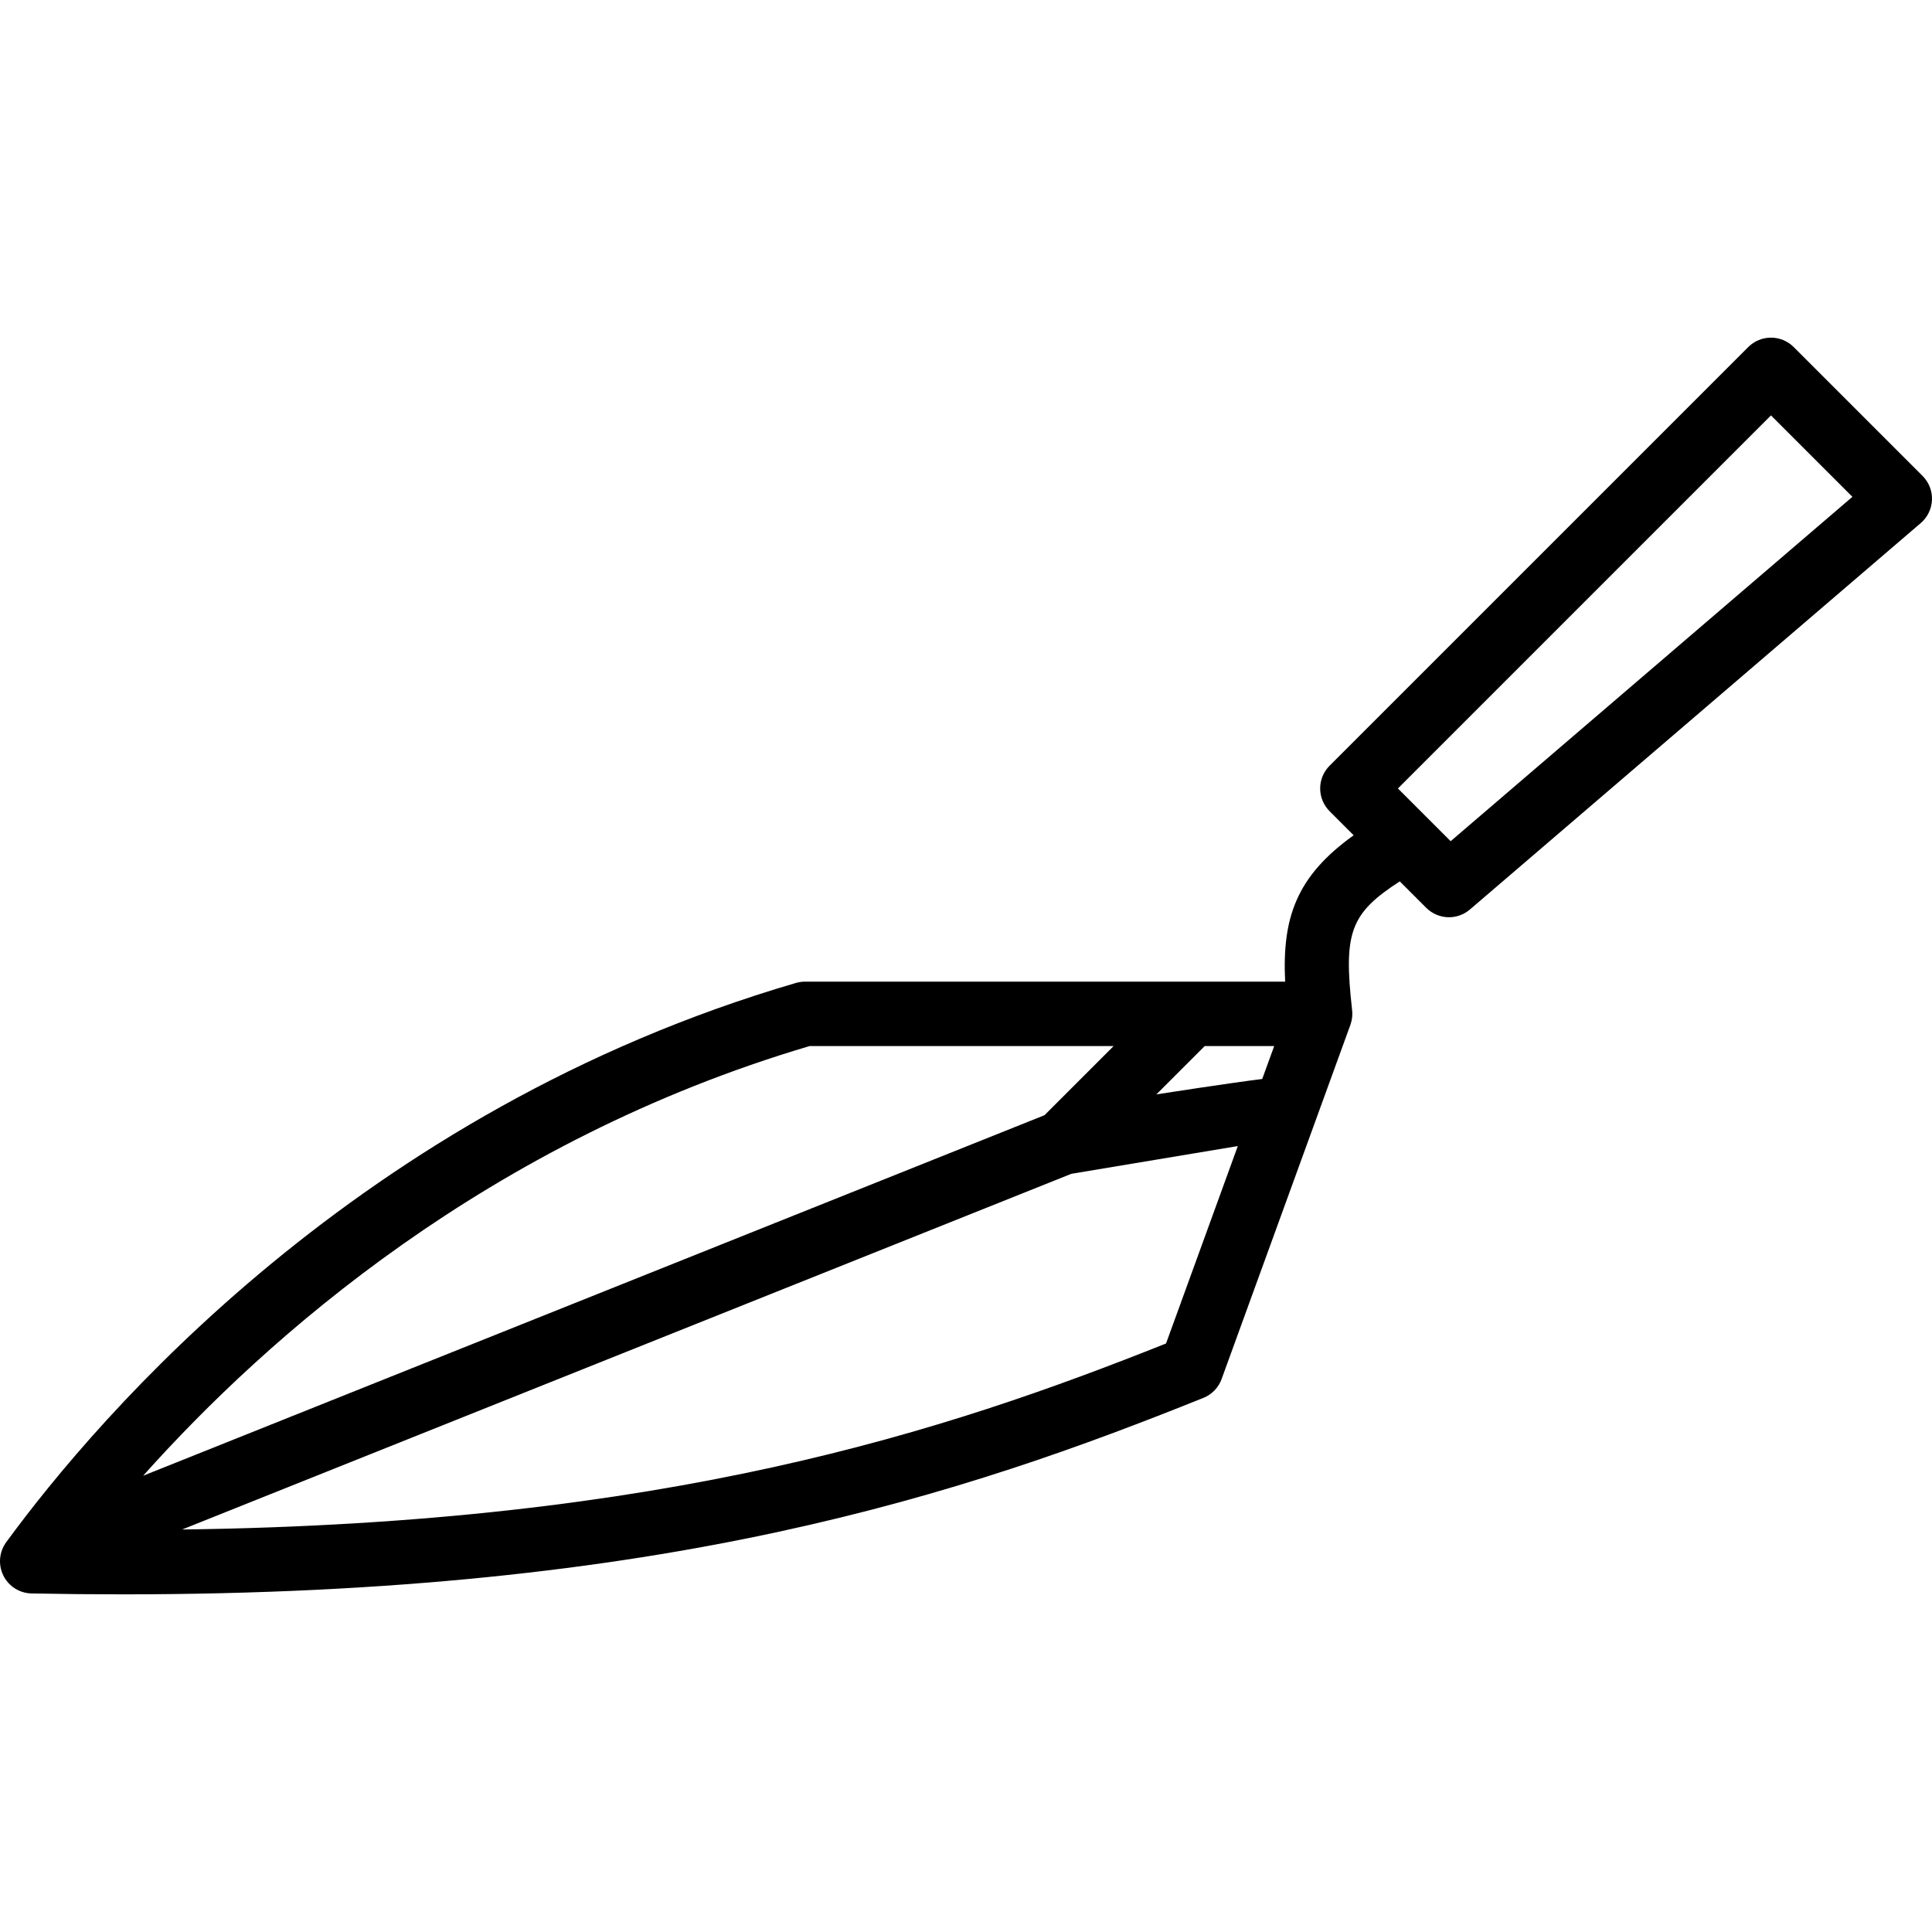
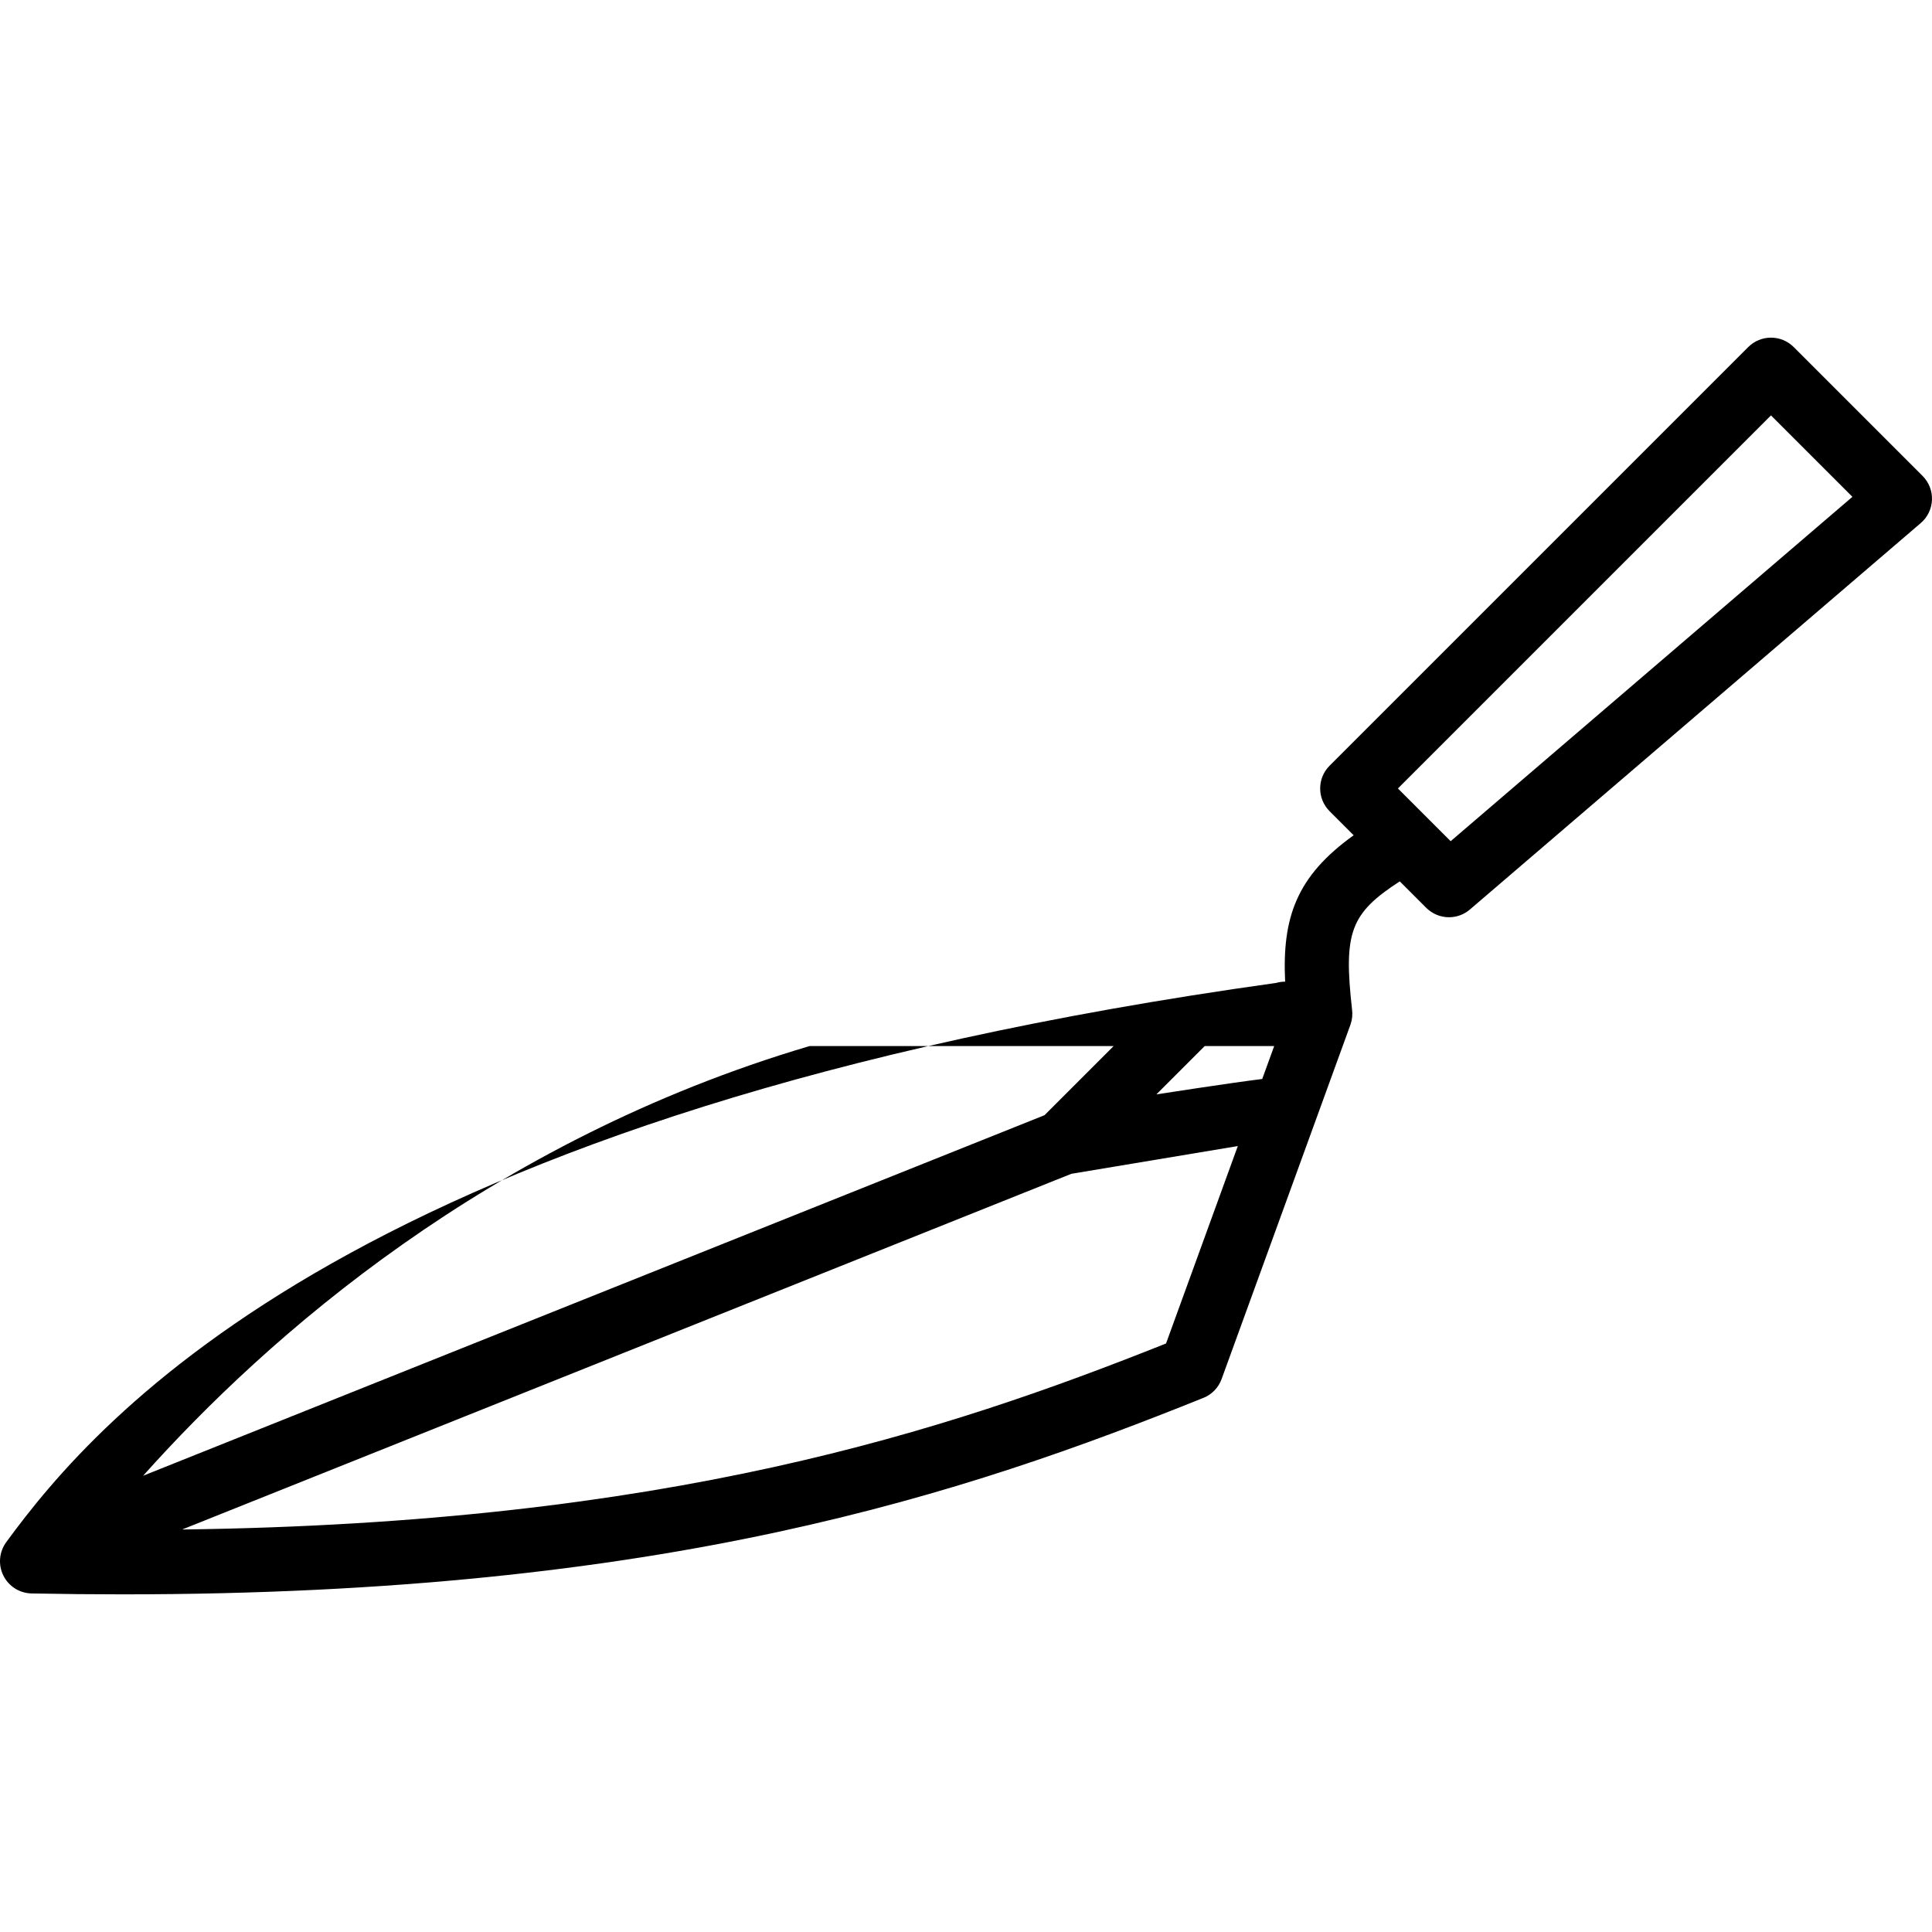
<svg xmlns="http://www.w3.org/2000/svg" version="1.1" id="Layer_1" x="0px" y="0px" viewBox="0 0 512.003 512.003" style="enable-background:new 0 0 512.003 512.003;" xml:space="preserve">
  <g>
    <g>
-       <path d="M509.496,126.117l-34.133-34.133c-3.337-3.336-8.73-3.336-12.066,0L352.363,202.917c-3.337,3.337-3.337,8.73,0,12.066    l6.374,6.374c-15.164,10.863-18.978,21.82-18.159,38.793H213.33c-0.811,0-1.613,0.119-2.398,0.341    C95.117,294.36,25.989,375.426,1.643,408.706c-1.877,2.577-2.167,5.973-0.759,8.823c1.408,2.859,4.292,4.685,7.475,4.753    c8.243,0.162,16.265,0.239,24.124,0.239c144.205,0,223.343-26.718,286.421-52.062c2.253-0.896,4.011-2.722,4.838-5.001    l34.125-93.85c0.017-0.051,0.034-0.102,0.051-0.145c0.444-1.297,0.563-2.645,0.393-3.917    c-2.295-20.454-0.461-25.481,12.646-33.971l6.989,6.989c1.673,1.672,3.866,2.517,6.05,2.517c1.971,0,3.951-0.683,5.555-2.057    l119.467-102.4c1.809-1.545,2.884-3.772,2.978-6.153C512.09,130.093,511.177,127.798,509.496,126.117z M214.558,277.216h80.572    l-18.321,18.321L37.935,391.085C70.917,354.178,129.524,302.398,214.558,277.216z M309.014,356.039    c-58.641,23.373-132.198,47.642-260.745,49.297l235.64-94.259l44.126-7.356L309.014,356.039z M334.503,285.946    c-7.927,0.956-28.049,4.079-28.049,4.079l12.809-12.809h18.415L334.503,285.946z M384.44,222.927l-13.978-13.978l98.867-98.867    l21.581,21.581L384.44,222.927z" />
+       <path d="M509.496,126.117l-34.133-34.133c-3.337-3.336-8.73-3.336-12.066,0L352.363,202.917c-3.337,3.337-3.337,8.73,0,12.066    l6.374,6.374c-15.164,10.863-18.978,21.82-18.159,38.793c-0.811,0-1.613,0.119-2.398,0.341    C95.117,294.36,25.989,375.426,1.643,408.706c-1.877,2.577-2.167,5.973-0.759,8.823c1.408,2.859,4.292,4.685,7.475,4.753    c8.243,0.162,16.265,0.239,24.124,0.239c144.205,0,223.343-26.718,286.421-52.062c2.253-0.896,4.011-2.722,4.838-5.001    l34.125-93.85c0.017-0.051,0.034-0.102,0.051-0.145c0.444-1.297,0.563-2.645,0.393-3.917    c-2.295-20.454-0.461-25.481,12.646-33.971l6.989,6.989c1.673,1.672,3.866,2.517,6.05,2.517c1.971,0,3.951-0.683,5.555-2.057    l119.467-102.4c1.809-1.545,2.884-3.772,2.978-6.153C512.09,130.093,511.177,127.798,509.496,126.117z M214.558,277.216h80.572    l-18.321,18.321L37.935,391.085C70.917,354.178,129.524,302.398,214.558,277.216z M309.014,356.039    c-58.641,23.373-132.198,47.642-260.745,49.297l235.64-94.259l44.126-7.356L309.014,356.039z M334.503,285.946    c-7.927,0.956-28.049,4.079-28.049,4.079l12.809-12.809h18.415L334.503,285.946z M384.44,222.927l-13.978-13.978l98.867-98.867    l21.581,21.581L384.44,222.927z" />
    </g>
  </g>
  <g>
</g>
  <g>
</g>
  <g>
</g>
  <g>
</g>
  <g>
</g>
  <g>
</g>
  <g>
</g>
  <g>
</g>
  <g>
</g>
  <g>
</g>
  <g>
</g>
  <g>
</g>
  <g>
</g>
  <g>
</g>
  <g>
</g>
</svg>